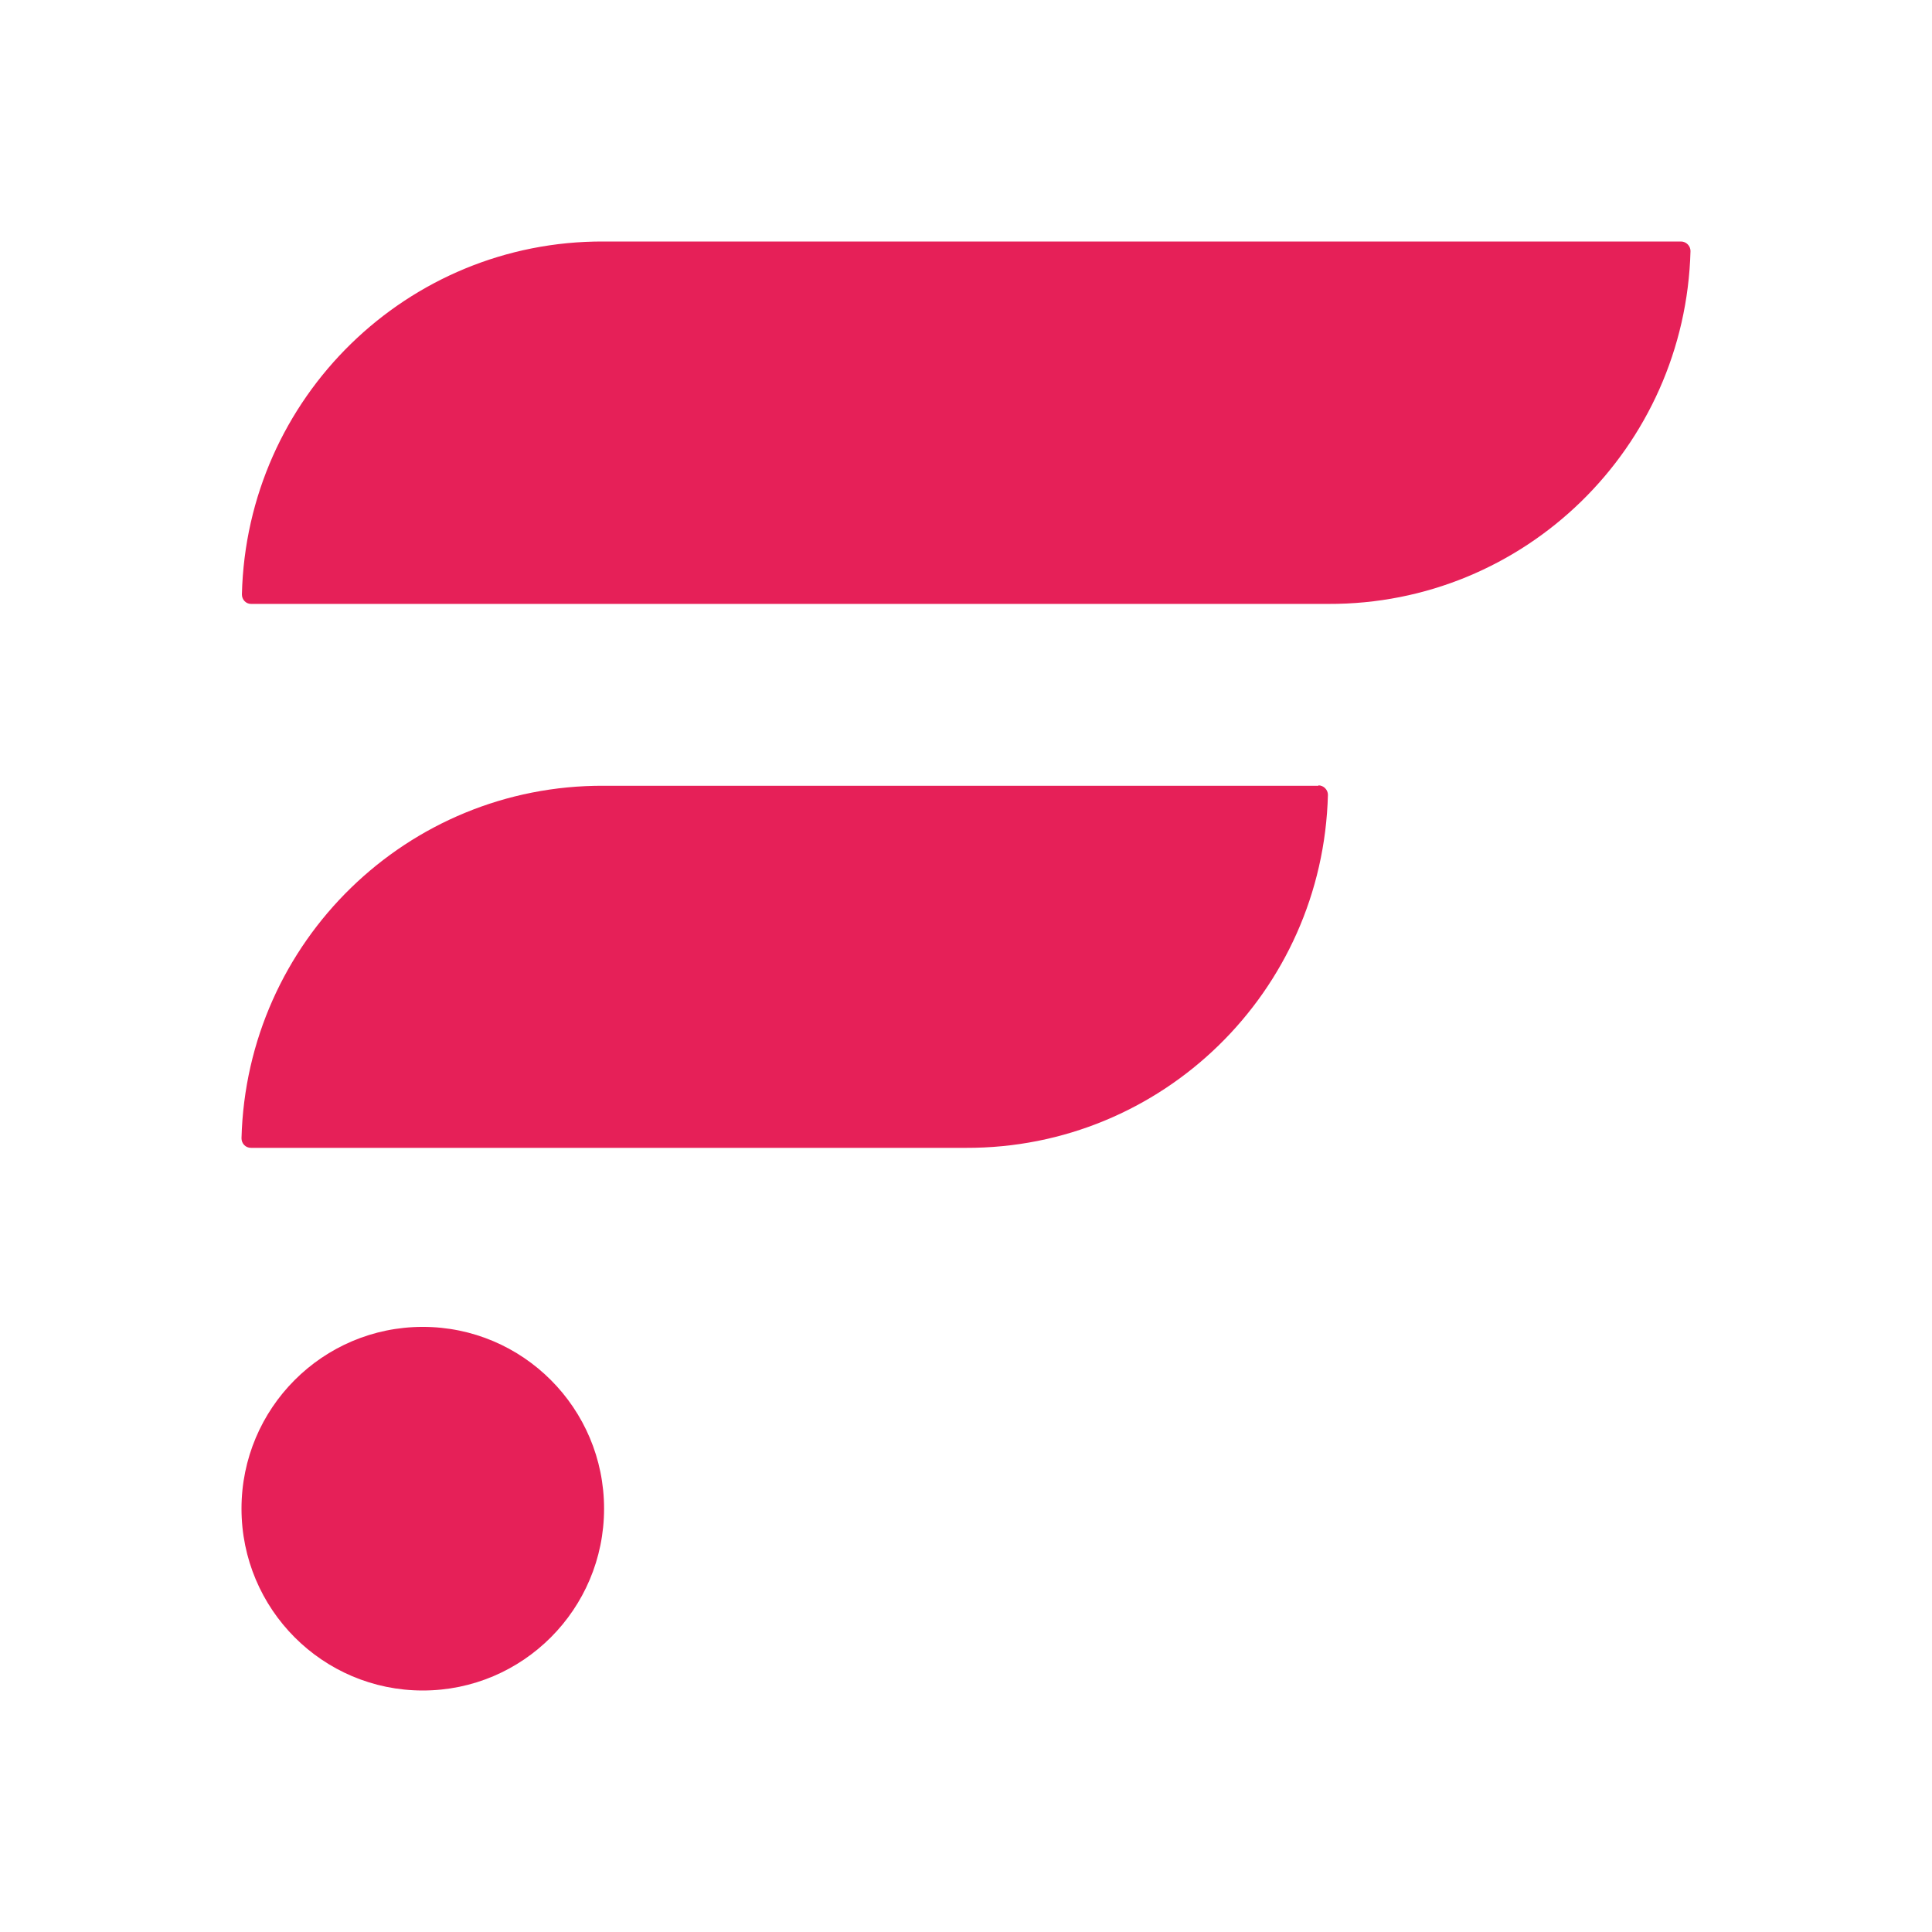
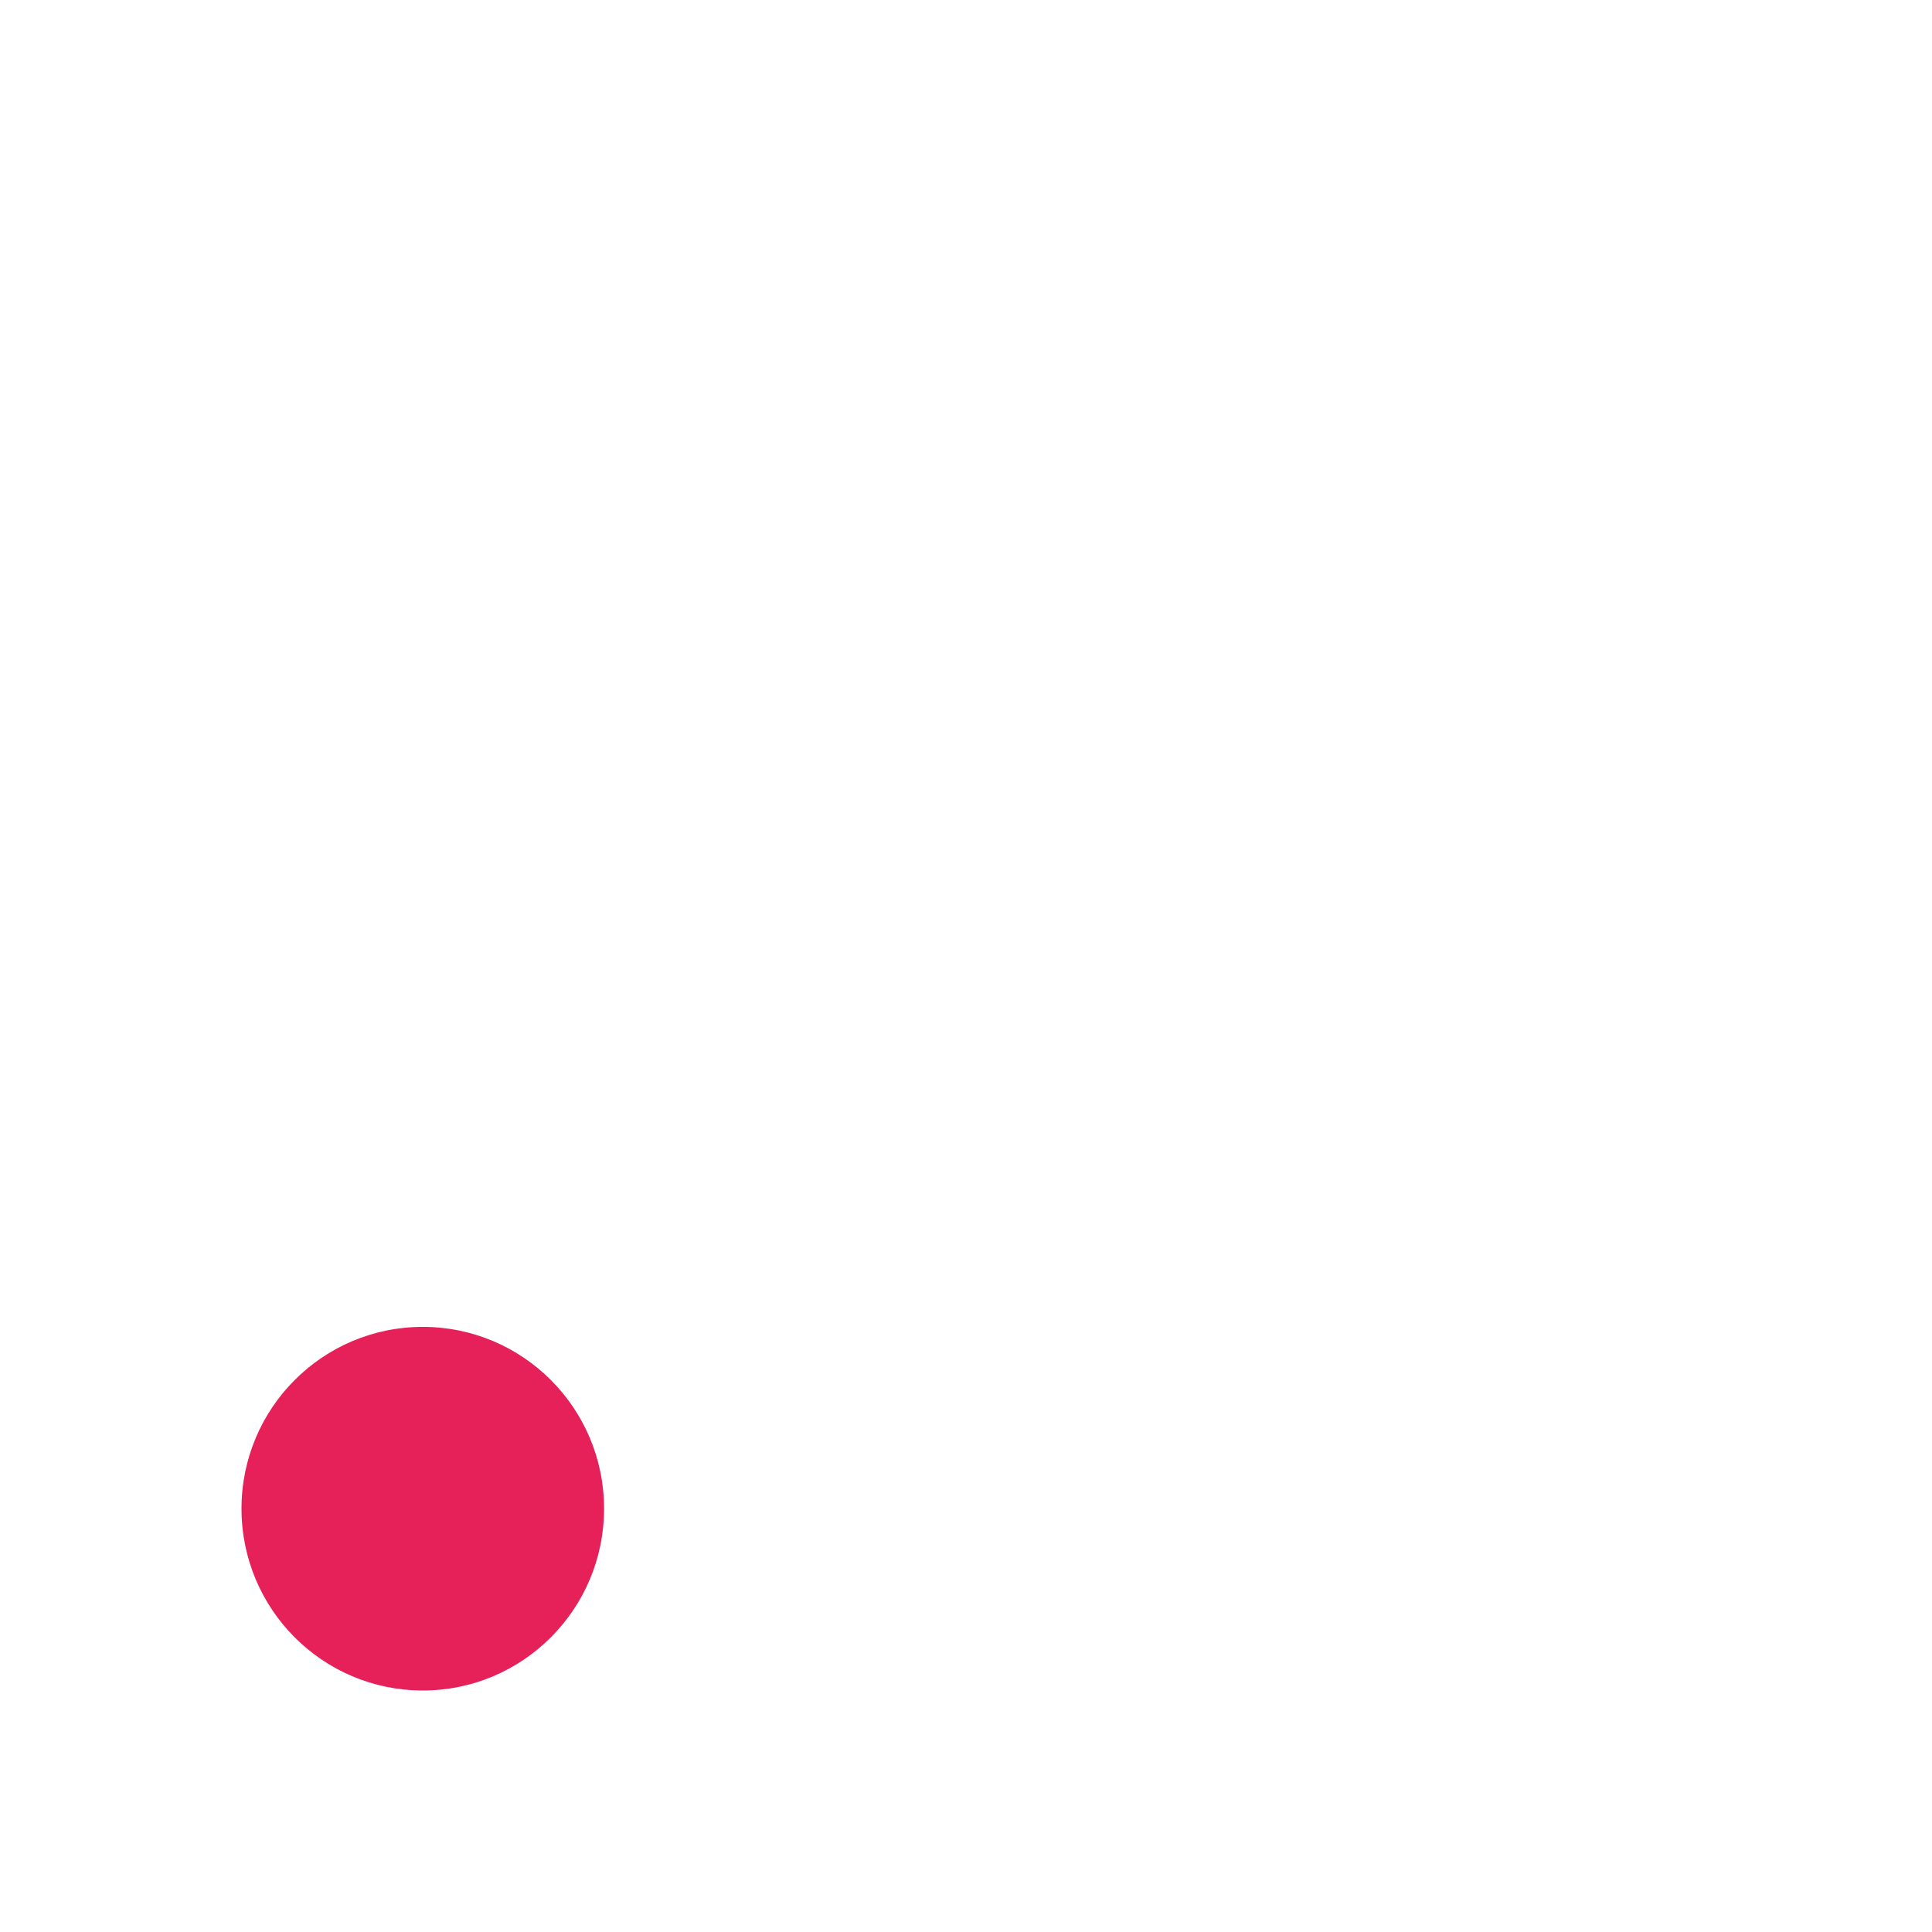
<svg xmlns="http://www.w3.org/2000/svg" width="24" height="24" viewBox="0 0 24 24" fill="none">
-   <path d="M16.378 9.761H7.499C5.061 9.751 3.064 11.695 3 14.14C3 14.204 3.049 14.259 3.118 14.259H11.998C14.436 14.268 16.433 12.32 16.496 9.874C16.496 9.81 16.442 9.756 16.378 9.756V9.761Z" fill="#E62058" />
-   <path d="M20.877 3H7.499C5.06 2.99 3.064 4.939 3.005 7.384C3.005 7.448 3.054 7.502 3.118 7.502H16.501C18.939 7.512 20.936 5.564 21 3.118C21 3.054 20.946 3 20.882 3H20.877Z" fill="#E62058" />
  <path d="M5.252 21C6.495 21 7.504 19.989 7.504 18.741C7.504 17.494 6.495 16.483 5.252 16.483C4.008 16.483 3 17.494 3 18.741C3 19.989 4.008 21 5.252 21Z" fill="#E62058" />
</svg>